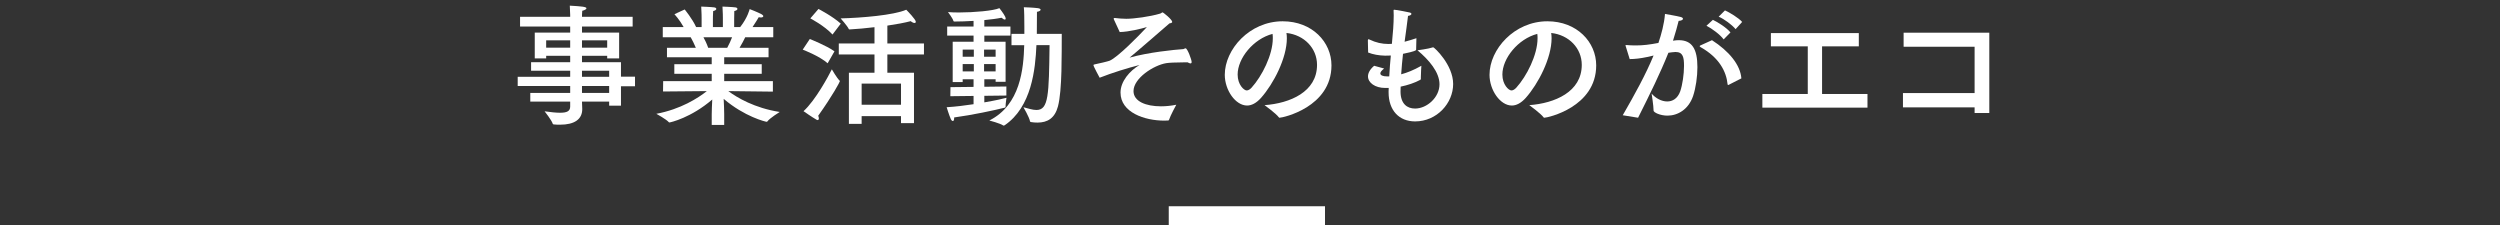
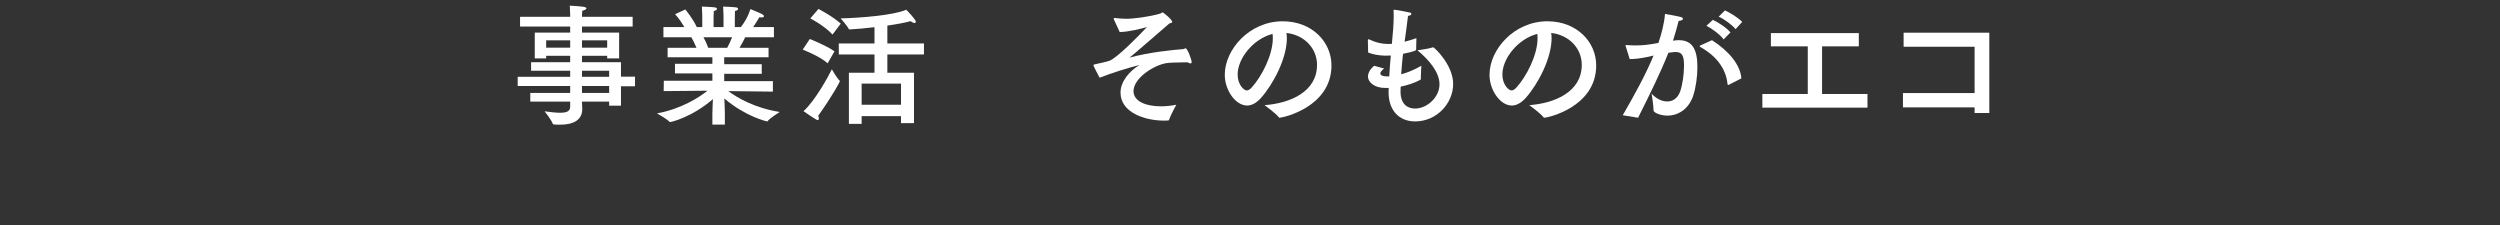
<svg xmlns="http://www.w3.org/2000/svg" version="1.1" x="0px" y="0px" width="400px" height="36px" viewBox="0 0 400 36" overflow="visible" enable-background="new 0 0 400 36" xml:space="preserve">
  <rect x="0" y="0" width="400" height="36" fill="#333333" stroke="none" />
  <defs>
</defs>
  <g>
    <g>
      <path fill="#FFFFFF" d="M101.224,4.245h-8.104v0.966h5.942v4.137H97.15v-0.42h-4.031v1.028h6.236v2.31h2.247v1.533h-2.247v3.107    h-1.89v-0.651h-4.346c0.021,0.63,0.042,1.071,0.042,1.196c0,1.617-1.218,2.499-3.548,2.499c-0.315,0-0.651,0-1.008-0.042    c-0.063,0-0.147-0.042-0.168-0.105c-0.147-0.545-1.302-1.994-1.302-1.994c1.029,0.146,1.848,0.23,2.478,0.23    c1.092,0,1.617-0.252,1.617-0.986v-0.798h-6.383v-1.386h6.383v-1.113h-8.398v-1.469h8.398V11.32h-6.257V9.956h6.257V8.928h-3.842    v0.42h-1.827V5.211h5.669V4.245h-8.021V2.691h8.021V2.397c0,0-0.021-0.714-0.063-1.491c1.785,0.105,2.667,0.168,2.667,0.42    c0,0.147-0.294,0.315-0.672,0.399c-0.042,0.356-0.042,0.86-0.042,0.86v0.105h8.104V4.245z M87.387,6.449v1.176h3.842V6.449H87.387    z M93.119,6.449v1.176h4.031V6.449H93.119z M93.119,11.32v0.967h4.346V11.32H93.119z M93.119,13.756v1.113h4.346v-1.113H93.119z" />
-       <path fill="#FFFFFF" d="M123.725,5.967h-4.493c-0.168,0.357-0.504,1.029-0.903,1.68h4.64v1.512h-7.097v1.113h6.005v1.532h-6.005    v1.176h7.79v1.68l-7.139-0.084c1.428,1.05,4.199,2.708,8.23,3.339c0,0-1.596,0.986-1.974,1.512    c-0.021,0.041-0.063,0.062-0.105,0.062c-0.168,0-3.548-0.818-6.887-3.674c0.042,0.797,0.084,1.805,0.084,2.456v1.722h-1.995    v-1.701c0-0.482,0.042-1.532,0.084-2.372c-3.38,2.919-6.698,3.675-6.866,3.675c-0.021,0-0.063-0.021-0.084-0.043    c-0.357-0.44-1.995-1.344-1.995-1.344c3.905-0.734,6.677-2.52,8.083-3.632l-7.013,0.063l0.021-1.659h7.769v-1.176h-5.984v-1.532    h5.984V9.158h-7.16V7.646h4.619c-0.252-0.63-0.588-1.26-0.819-1.68h-4.472V4.329h3.338c-0.651-1.176-1.47-2.058-1.47-2.058    l1.638-0.756c0,0,1.218,1.47,1.827,2.813h0.882V2.943c0,0,0-1.07-0.063-1.89c0,0,1.659,0.063,2.058,0.126    c0.231,0.021,0.357,0.126,0.357,0.252s-0.147,0.252-0.504,0.336c-0.042,0.525-0.042,1.281-0.042,1.281v1.28h1.596V2.922    c0,0,0-1.092-0.063-1.868c0,0,1.638,0.063,2.058,0.126c0.21,0.021,0.336,0.126,0.336,0.252s-0.147,0.252-0.504,0.336    c-0.021,0.504-0.021,1.281-0.021,1.281v1.28h0.966c1.218-1.554,1.512-2.876,1.512-2.876s1.323,0.504,1.932,0.84    c0.168,0.104,0.252,0.209,0.252,0.293c0,0.127-0.147,0.211-0.399,0.211c-0.105,0-0.21-0.021-0.336-0.043    c0,0-0.462,0.819-0.987,1.575h3.317V5.967z M112.555,5.967c0.231,0.42,0.525,1.008,0.756,1.68h3.044    c0.315-0.588,0.588-1.176,0.777-1.68H112.555z" />
+       <path fill="#FFFFFF" d="M123.725,5.967h-4.493c-0.168,0.357-0.504,1.029-0.903,1.68h4.64v1.512h-7.097v1.113h6.005v1.532h-6.005    v1.176h7.79v1.68l-7.139-0.084c1.428,1.05,4.199,2.708,8.23,3.339c0,0-1.596,0.986-1.974,1.512    c-0.168,0-3.548-0.818-6.887-3.674c0.042,0.797,0.084,1.805,0.084,2.456v1.722h-1.995    v-1.701c0-0.482,0.042-1.532,0.084-2.372c-3.38,2.919-6.698,3.675-6.866,3.675c-0.021,0-0.063-0.021-0.084-0.043    c-0.357-0.44-1.995-1.344-1.995-1.344c3.905-0.734,6.677-2.52,8.083-3.632l-7.013,0.063l0.021-1.659h7.769v-1.176h-5.984v-1.532    h5.984V9.158h-7.16V7.646h4.619c-0.252-0.63-0.588-1.26-0.819-1.68h-4.472V4.329h3.338c-0.651-1.176-1.47-2.058-1.47-2.058    l1.638-0.756c0,0,1.218,1.47,1.827,2.813h0.882V2.943c0,0,0-1.07-0.063-1.89c0,0,1.659,0.063,2.058,0.126    c0.231,0.021,0.357,0.126,0.357,0.252s-0.147,0.252-0.504,0.336c-0.042,0.525-0.042,1.281-0.042,1.281v1.28h1.596V2.922    c0,0,0-1.092-0.063-1.868c0,0,1.638,0.063,2.058,0.126c0.21,0.021,0.336,0.126,0.336,0.252s-0.147,0.252-0.504,0.336    c-0.021,0.504-0.021,1.281-0.021,1.281v1.28h0.966c1.218-1.554,1.512-2.876,1.512-2.876s1.323,0.504,1.932,0.84    c0.168,0.104,0.252,0.209,0.252,0.293c0,0.127-0.147,0.211-0.399,0.211c-0.105,0-0.21-0.021-0.336-0.043    c0,0-0.462,0.819-0.987,1.575h3.317V5.967z M112.555,5.967c0.231,0.42,0.525,1.008,0.756,1.68h3.044    c0.315-0.588,0.588-1.176,0.777-1.68H112.555z" />
      <path fill="#FFFFFF" d="M132.424,10.124c-1.323-1.176-3.989-2.184-3.989-2.184l1.134-1.7c0,0,2.667,1.049,3.947,1.973    L132.424,10.124z M131.017,18.942c0,0.147-0.063,0.272-0.189,0.272c-0.063,0-0.126-0.021-0.189-0.062    c-0.735-0.42-2.079-1.365-2.079-1.365c1.932-1.742,4.031-5.689,4.535-6.697c0,0,0.819,1.428,1.239,1.806    c0.042,0.042,0.042,0.063,0.042,0.104c0,0.105-1.134,2.247-3.464,5.522C130.975,18.67,131.017,18.816,131.017,18.942z     M133.201,5.525c-1.281-1.406-3.548-2.582-3.548-2.582l1.302-1.512c0,0,2.247,1.154,3.569,2.352L133.201,5.525z M147.835,8.717    h-5.858v2.919h4.262v8.062h-2.079v-1.112h-6.299v1.238h-2.037v-8.188h4.094V8.717h-5.711V6.953h5.711V4.35    c-1.386,0.168-2.771,0.295-3.947,0.357c-0.063,0-0.147,0-0.168-0.062c-0.21-0.483-1.302-1.701-1.302-1.701    c3.317-0.084,8.482-0.504,10.498-1.386c0.147,0.147,1.533,1.554,1.533,1.932c0,0.104-0.084,0.188-0.21,0.188    c-0.147,0-0.357-0.084-0.609-0.293c-0.945,0.252-2.289,0.504-3.737,0.713v2.855h5.858V8.717z M137.862,13.379v3.38h6.299v-3.38    H137.862z" />
-       <path fill="#FFFFFF" d="M161.671,5.693h-4.178v0.987h3.401v6.403h-1.596v-0.398h-1.806v1.197l3.527-0.043v1.449l-3.527,0.042v1.05    c1.743-0.294,3.107-0.609,3.548-0.734c0,0-0.147,0.924-0.147,1.364c0,0.042,0,0.063,0,0.084c0,0.063-0.042,0.104-0.105,0.126    c-1.659,0.42-5.186,1.176-8.125,1.574c0,0.043,0,0.084,0,0.127c0,0.293-0.084,0.44-0.21,0.44c-0.105,0-0.21-0.084-0.315-0.294    c-0.294-0.65-0.672-1.91-0.672-1.91c1.407-0.084,2.918-0.273,4.304-0.483v-1.323l-3.716,0.043l0.021-1.449l3.695-0.042v-1.218    h-1.743v0.441h-1.596V6.681h3.338V5.693h-4.22V4.245h4.22V3.342c-1.071,0.063-2.163,0.105-3.086,0.105    c-0.084,0-0.126-0.042-0.147-0.126c-0.126-0.44-0.861-1.386-0.861-1.386c0.504,0.042,1.113,0.062,1.764,0.062    c2.415,0,5.501-0.272,6.467-0.692c0,0,0.714,0.903,0.945,1.407c0.042,0.104,0.063,0.188,0.063,0.252    c0,0.104-0.042,0.168-0.147,0.168s-0.273-0.084-0.525-0.295c-0.672,0.147-1.659,0.273-2.75,0.379v1.028h4.178V5.693z     M154.029,7.94v1.134h1.785V7.94H154.029z M154.029,10.25v1.176h1.785V10.25H154.029z M157.451,7.94v1.134h1.848V7.94H157.451z     M157.451,10.25v1.176h1.848V10.25H157.451z M165.829,7.227c-0.168,3.842-0.756,9.889-5.102,12.828    c-0.042,0.021-0.105,0.043-0.147,0.043c-0.021,0-0.042,0-0.063-0.021c-0.462-0.336-2.226-0.798-2.226-0.798    c4.997-2.499,5.48-8.335,5.585-12.052h-2.037V5.421h2.058c0-0.356,0-0.735,0-1.134c0-1.26-0.021-2.625-0.084-3.129    c0,0,1.491,0.043,2.247,0.147c0.294,0.042,0.441,0.147,0.441,0.252c0,0.126-0.21,0.272-0.588,0.336c0,0.798,0,2.372-0.021,3.527    h3.989c-0.021,3.107,0.084,9.007-0.609,11.61c-0.504,1.891-1.68,2.583-3.275,2.583c-0.336,0-0.693-0.021-1.05-0.084    c-0.084-0.021-0.126-0.042-0.147-0.126c-0.105-0.63-1.05-2.246-1.05-2.246c0.693,0.168,1.428,0.44,2.079,0.44    c1.953,0,1.995-2.394,2.1-10.372H165.829z" />
      <path fill="#FFFFFF" d="M178.212,3.09c-0.021-0.041-0.021-0.084-0.021-0.125c0-0.043,0.021-0.084,0.126-0.084    c0.042,0,0.063,0,0.105,0c0.504,0.062,1.113,0.125,1.785,0.125c1.218,0,3.758-0.336,5.375-0.818c0.252-0.062,0.315-0.21,0.42-0.21    c0.126,0,1.554,1.155,1.554,1.532c0,0.105-0.126,0.189-0.441,0.231c-1.764,1.512-5.291,4.599-6.383,5.479    c3.065-0.86,7.118-1.26,8.608-1.364c0.105-0.021,0.231-0.126,0.357-0.126c0.294,0,0.966,1.826,0.966,2.184    c0,0.168-0.063,0.23-0.189,0.23s-0.273-0.062-0.441-0.168c-0.21,0-0.42,0-0.609,0c-1.344,0-2.436,0.063-2.813,0.127    c-2.037,0.336-5.249,2.414-5.249,4.472c0,1.638,1.953,2.436,4.388,2.436c0.798,0,1.617-0.084,2.457-0.252    c-0.042,0.063-0.924,1.7-1.155,2.394c-0.021,0.105-0.063,0.126-0.168,0.126c-0.189,0.021-0.399,0.021-0.609,0.021    c-3.128,0-6.992-1.301-6.992-4.492c0-1.785,1.47-3.486,3.044-4.41c-1.911,0.483-4.346,1.239-6.383,2.037    c-0.021-0.042-0.987-1.806-0.987-1.994c0-0.084,0.042-0.127,0.21-0.147c0.546-0.104,2.163-0.483,2.394-0.588    c1.323-0.588,4.598-3.927,5.942-5.375c-0.945,0.272-2.834,0.756-4.346,0.798L178.212,3.09z" />
      <path fill="#FFFFFF" d="M205.896,6.135c0,3.149-2.121,7.265-4.136,9.532c-0.756,0.84-1.512,1.218-2.226,1.218    c-1.848,0-3.569-2.457-3.569-4.913c0-4.073,3.968-8.566,9.259-8.566c4.745,0,7.811,3.339,7.811,7.055    c0,6.698-7.79,8.378-8.314,8.378c-0.042,0-0.084-0.021-0.105-0.063c-0.462-0.63-2.289-1.952-2.289-1.952    c4.073-0.295,8.398-2.121,8.398-6.446c0-2.646-2.037-4.787-4.892-5.103C205.875,5.547,205.896,5.841,205.896,6.135z     M198.022,11.93c0,1.617,1.008,2.541,1.449,2.541c0.252,0,0.525-0.168,0.777-0.441c1.659-1.826,3.401-5.249,3.401-7.895    c0-0.23,0-0.482-0.042-0.714C200.542,6.219,198.022,9.326,198.022,11.93z" />
      <path fill="#FFFFFF" d="M226.581,7.961c-0.021,0.105-0.147,0.252-2.1,0.651c-0.105,1.05-0.231,2.163-0.294,3.275    c0.903-0.231,2.016-0.672,3.233-1.364c0,0-0.084,1.133-0.084,1.826c0,0.105,0,0.21,0,0.294c0,0.042-0.042,0.084-0.084,0.126    c-0.882,0.482-2.016,0.861-3.149,1.092c-0.021,0.273-0.021,0.546-0.021,0.818c0.021,1.932,1.05,2.688,2.331,2.688    c1.89,0,3.905-1.784,3.905-3.884c0-1.932-1.68-3.905-3.527-5.438c0,0,1.785-0.23,2.436-0.461c0.021,0,0.063-0.021,0.084-0.021    c0.168,0,3.191,2.793,3.191,5.879c0,3.065-2.604,5.984-6.089,5.984c-2.562,0-4.241-1.764-4.241-4.662c0-0.041,0-0.104,0-0.146    l0.021-0.546h-0.567c-1.617,0-2.75-0.84-2.75-1.848c0-0.524,0.294-1.112,0.987-1.7l1.596,0.44    c-0.399,0.315-0.609,0.567-0.609,0.776c0,0.295,0.378,0.483,1.071,0.483h0.357c0.063-1.196,0.147-2.31,0.252-3.339    c-0.315,0.021-0.63,0.021-0.924,0.021c-0.966-0.021-1.932-0.189-2.708-0.504c0,0-0.042-1.764-0.042-1.91    c0-0.127,0.021-0.211,0.105-0.211c0.042,0,0.084,0.021,0.147,0.043c1.05,0.504,2.016,0.713,3.065,0.713    c0.168,0,0.357-0.021,0.525-0.021c0.168-1.7,0.294-3.212,0.294-4.535c0-0.252-0.021-0.504-0.021-0.735c0-0.041,0-0.062,0-0.084    c0-0.084,0.021-0.104,0.105-0.104c0.378,0,2.373,0.42,2.457,0.44c0.189,0.043,0.294,0.127,0.294,0.231    c0,0.126-0.21,0.272-0.546,0.315c-0.126,1.133-0.336,2.561-0.546,4.136c0.63-0.168,1.281-0.356,1.89-0.567L226.581,7.961z" />
      <path fill="#FFFFFF" d="M248.254,6.135c0,3.149-2.121,7.265-4.136,9.532c-0.756,0.84-1.512,1.218-2.226,1.218    c-1.848,0-3.569-2.457-3.569-4.913c0-4.073,3.968-8.566,9.259-8.566c4.745,0,7.811,3.339,7.811,7.055    c0,6.698-7.79,8.378-8.314,8.378c-0.042,0-0.084-0.021-0.105-0.063c-0.462-0.63-2.289-1.952-2.289-1.952    c4.073-0.295,8.398-2.121,8.398-6.446c0-2.646-2.037-4.787-4.892-5.103C248.233,5.547,248.254,5.841,248.254,6.135z     M240.381,11.93c0,1.617,1.008,2.541,1.449,2.541c0.252,0,0.525-0.168,0.777-0.441c1.659-1.826,3.401-5.249,3.401-7.895    c0-0.23,0-0.482-0.042-0.714C242.9,6.219,240.381,9.326,240.381,11.93z" />
      <path fill="#FFFFFF" d="M267.827,6.492c0.273-0.043,0.525-0.063,0.777-0.063c2.142,0,2.981,1.428,2.981,4.325    c0,1.512-0.252,3.297-0.693,4.619c-0.735,2.142-2.457,3.129-4.094,3.129c-1.197,0-2.226-0.525-2.226-0.799    c0-0.776-0.315-2.729-0.315-2.729c0.651,0.756,1.596,1.26,2.499,1.26c0.861,0,1.659-0.463,2.079-1.617    c0.357-1.029,0.609-2.729,0.609-4.073s-0.147-2.226-1.365-2.226c-0.21,0-0.882,0.084-1.134,0.126    c-1.344,3.359-2.876,6.446-4.85,10.394l-2.457-0.399c1.953-3.38,3.695-6.551,4.934-9.554c-0.336,0.063-0.672,0.147-1.008,0.231    c-1.071,0.231-1.995,0.336-2.813,0.336l-0.63-2.036c-0.021-0.063-0.042-0.127-0.042-0.147c0-0.063,0.042-0.063,0.105-0.063    c0.021,0,0.042,0,0.084,0c0.42,0.043,0.903,0.063,1.449,0.063c1.197,0,2.184-0.126,3.632-0.399c0.462-1.364,0.924-3.023,1.05-4.64    c0,0,1.995,0.336,2.499,0.483c0.252,0.062,0.378,0.168,0.378,0.293c0,0.168-0.273,0.315-0.693,0.336    c-0.147,0.609-0.525,2.016-0.903,3.171L267.827,6.492z M276.603,13.567c-0.042,0.021-0.084,0.042-0.105,0.042    c-0.042,0-0.063-0.042-0.084-0.126c-0.21-2.058-1.344-4.263-4.325-5.942c-0.105-0.062-0.147-0.125-0.147-0.146    c0-0.062,0.063-0.105,0.168-0.146l1.806-0.819c2.708,1.743,4.535,3.927,4.703,6.11L276.603,13.567z M275.784,6.303    c-0.567-0.777-1.89-1.742-2.75-2.184l1.029-0.945c0.756,0.357,2.184,1.239,2.813,2.016L275.784,6.303z M277.695,4.665    c-0.567-0.692-1.848-1.638-2.708-1.995l1.008-1.008c0.714,0.315,2.184,1.197,2.75,1.848L277.695,4.665z" />
      <path fill="#FFFFFF" d="M297.41,7.416h-5.879v7.621h7.265v2.184h-16.818v-2.184h7.265V7.416h-5.9V5.295h14.067V7.416z" />
      <path fill="#FFFFFF" d="M318.289,18.082h-2.352v-0.903h-11.464v-2.288h11.464V7.479h-11.359V5.232h13.71V18.082z" />
    </g>
  </g>
-   <rect x="187" y="33" fill="#FFFFFF" width="25" height="3" />
  <rect id="_x3C_スライス_x3E__16_" fill="none" width="400" height="36" />
</svg>